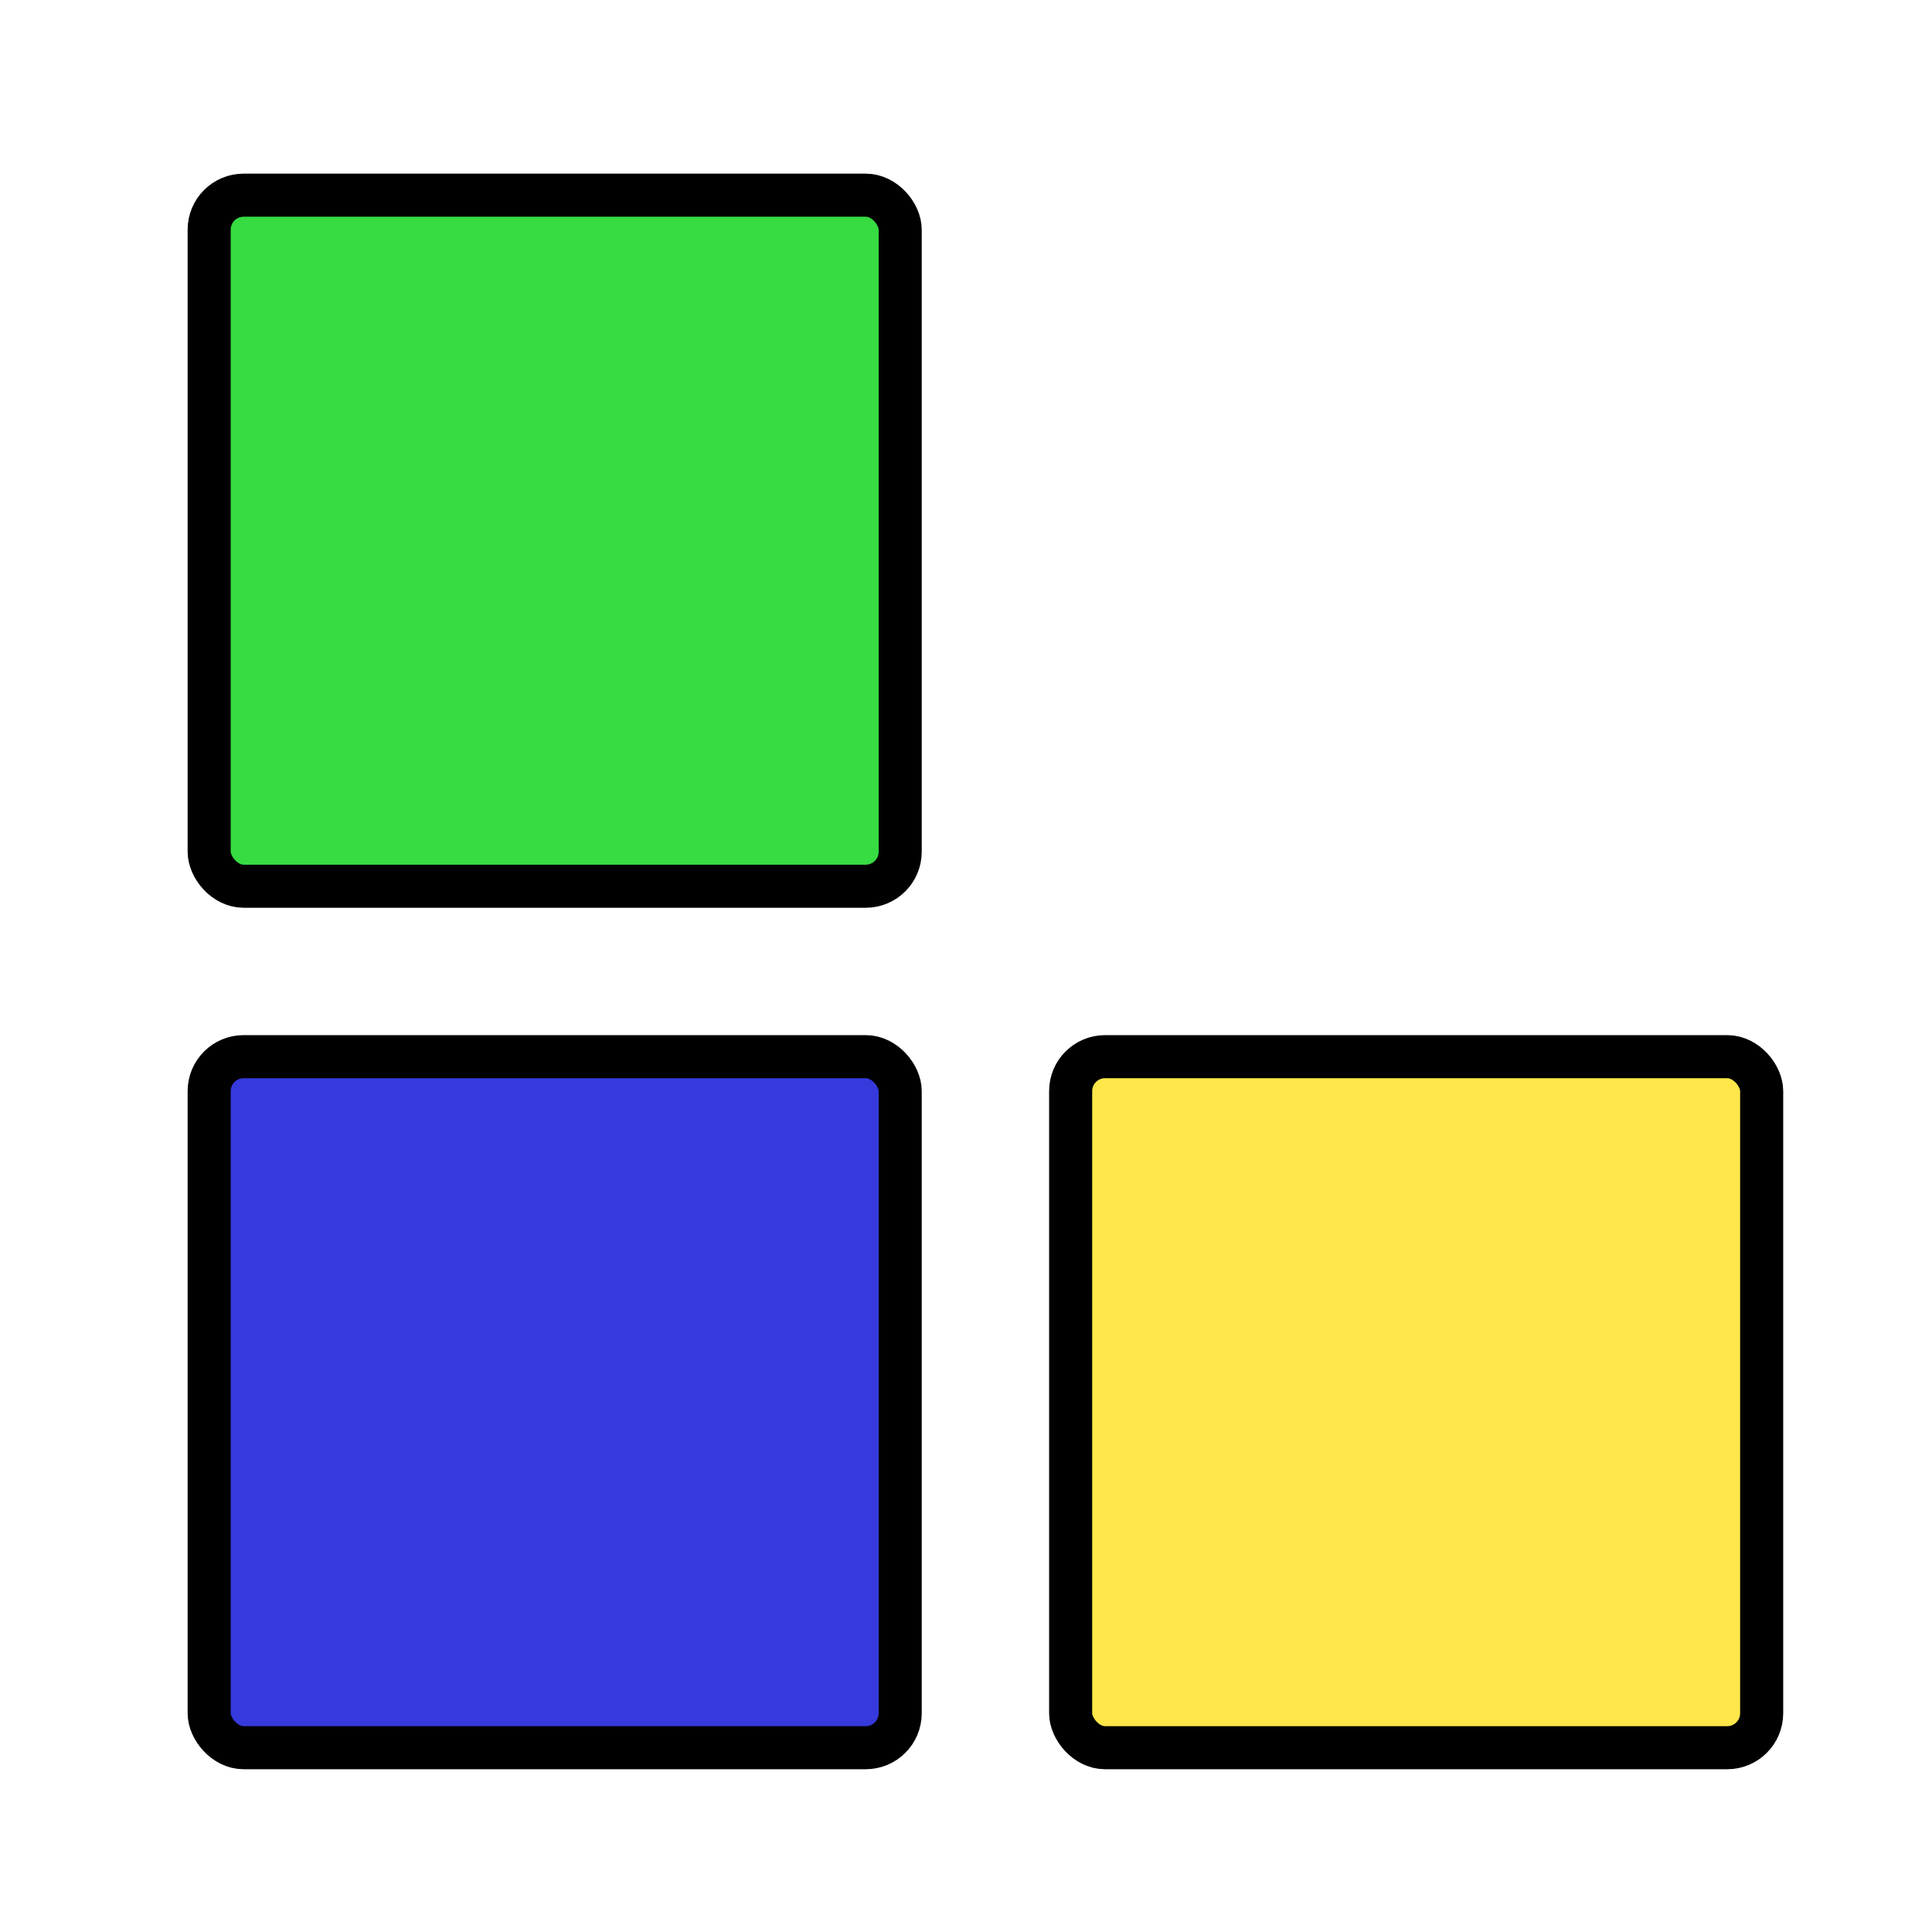
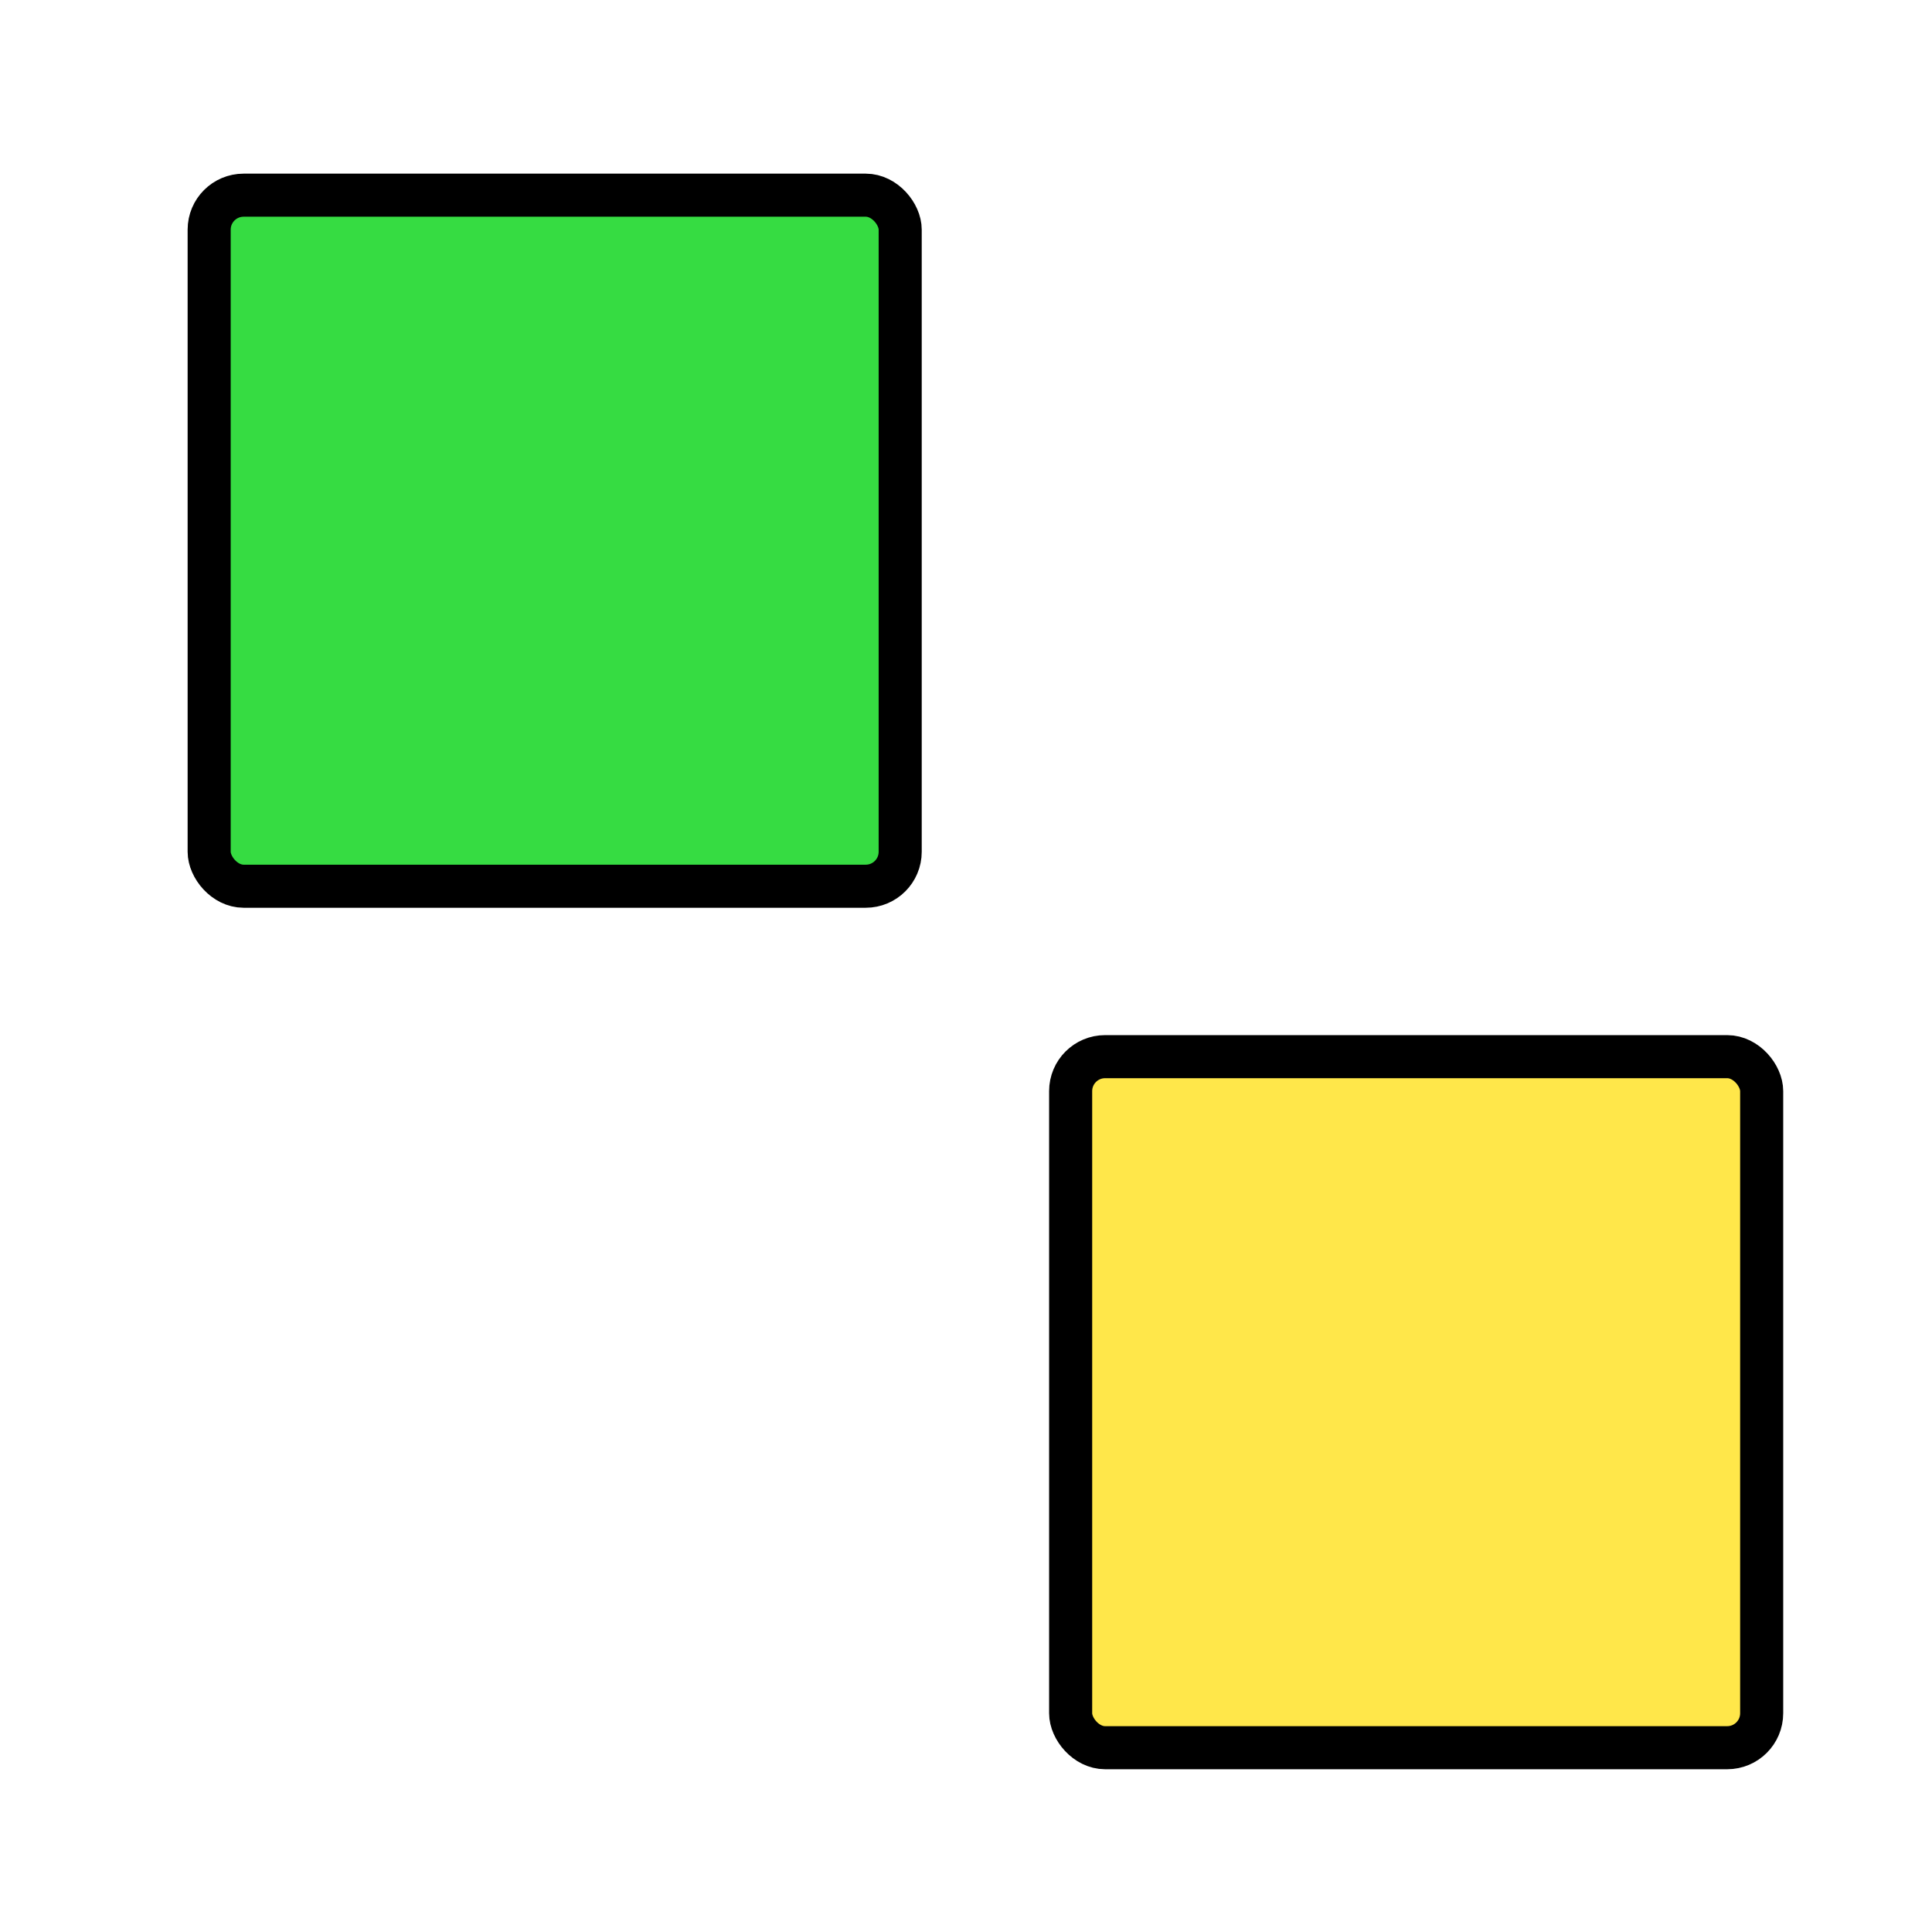
<svg xmlns="http://www.w3.org/2000/svg" version="1.1" width="1000" height="1000">
  <style>
    #light-icon {
      display: inline;
    }
    #dark-icon {
      display: none;
    }

    @media (prefers-color-scheme: dark) {
      #light-icon {
        display: none;
      }
      #dark-icon {
        display: inline;
      }
    }
  </style>
  <g id="light-icon">
    <svg version="1.1" width="1000" height="1000">
      <g>
        <g transform="matrix(4.459,0,0,4.459,0,26.271)">
          <svg version="1.1" width="224.276" height="212.492">
            <svg id="svg2" viewBox="-14.28 -7.981 224.276 212.492">
              <desc>Source: openclipart.org/detail/209545</desc>
              <rect y="8.784" width="80.214" height="80.216" style="stroke-linejoin: round; fill: rgb(54, 220, 66); stroke-width: 5px; stroke: rgb(0, 0, 0);" rx="4" ry="4" x="10" />
-               <rect y="108.784" width="80.214" height="80.216" style="stroke-linejoin: round; fill: rgb(54, 57, 220); stroke-width: 5px; stroke: rgb(0, 0, 0);" rx="4" ry="4" x="10" />
              <rect x="110" y="108.784" width="80.214" height="80.216" style="stroke-linejoin: round; fill: rgb(255, 231, 74); stroke-width: 5px; stroke: rgb(0, 0, 0);" rx="4" ry="4" />
            </svg>
          </svg>
        </g>
      </g>
    </svg>
  </g>
  <g id="dark-icon">
    <svg version="1.1" width="1000" height="1000">
      <g>
        <g transform="matrix(4.459,0,0,4.459,0,26.271)">
          <svg version="1.1" width="224.276" height="212.492">
            <svg id="svg2" viewBox="-14.28 -7.981 224.276 212.492">
              <desc>Source: openclipart.org/detail/209545</desc>
              <rect y="8.784" width="80.214" height="80.216" style="stroke-linejoin: round; fill: rgb(54, 220, 66); stroke-width: 5px; stroke: rgb(255, 255, 255);" rx="4" ry="4" x="10" />
-               <rect y="108.784" width="80.214" height="80.216" style="stroke-linejoin: round; fill: rgb(54, 57, 220); stroke-width: 5px; stroke: rgb(255, 255, 255);" rx="4" ry="4" x="10" />
              <rect x="110" y="108.784" width="80.214" height="80.216" style="stroke-linejoin: round; fill: rgb(255, 231, 74); stroke-width: 5px; stroke: rgb(255, 255, 255);" rx="4" ry="4" />
            </svg>
          </svg>
        </g>
      </g>
    </svg>
  </g>
</svg>